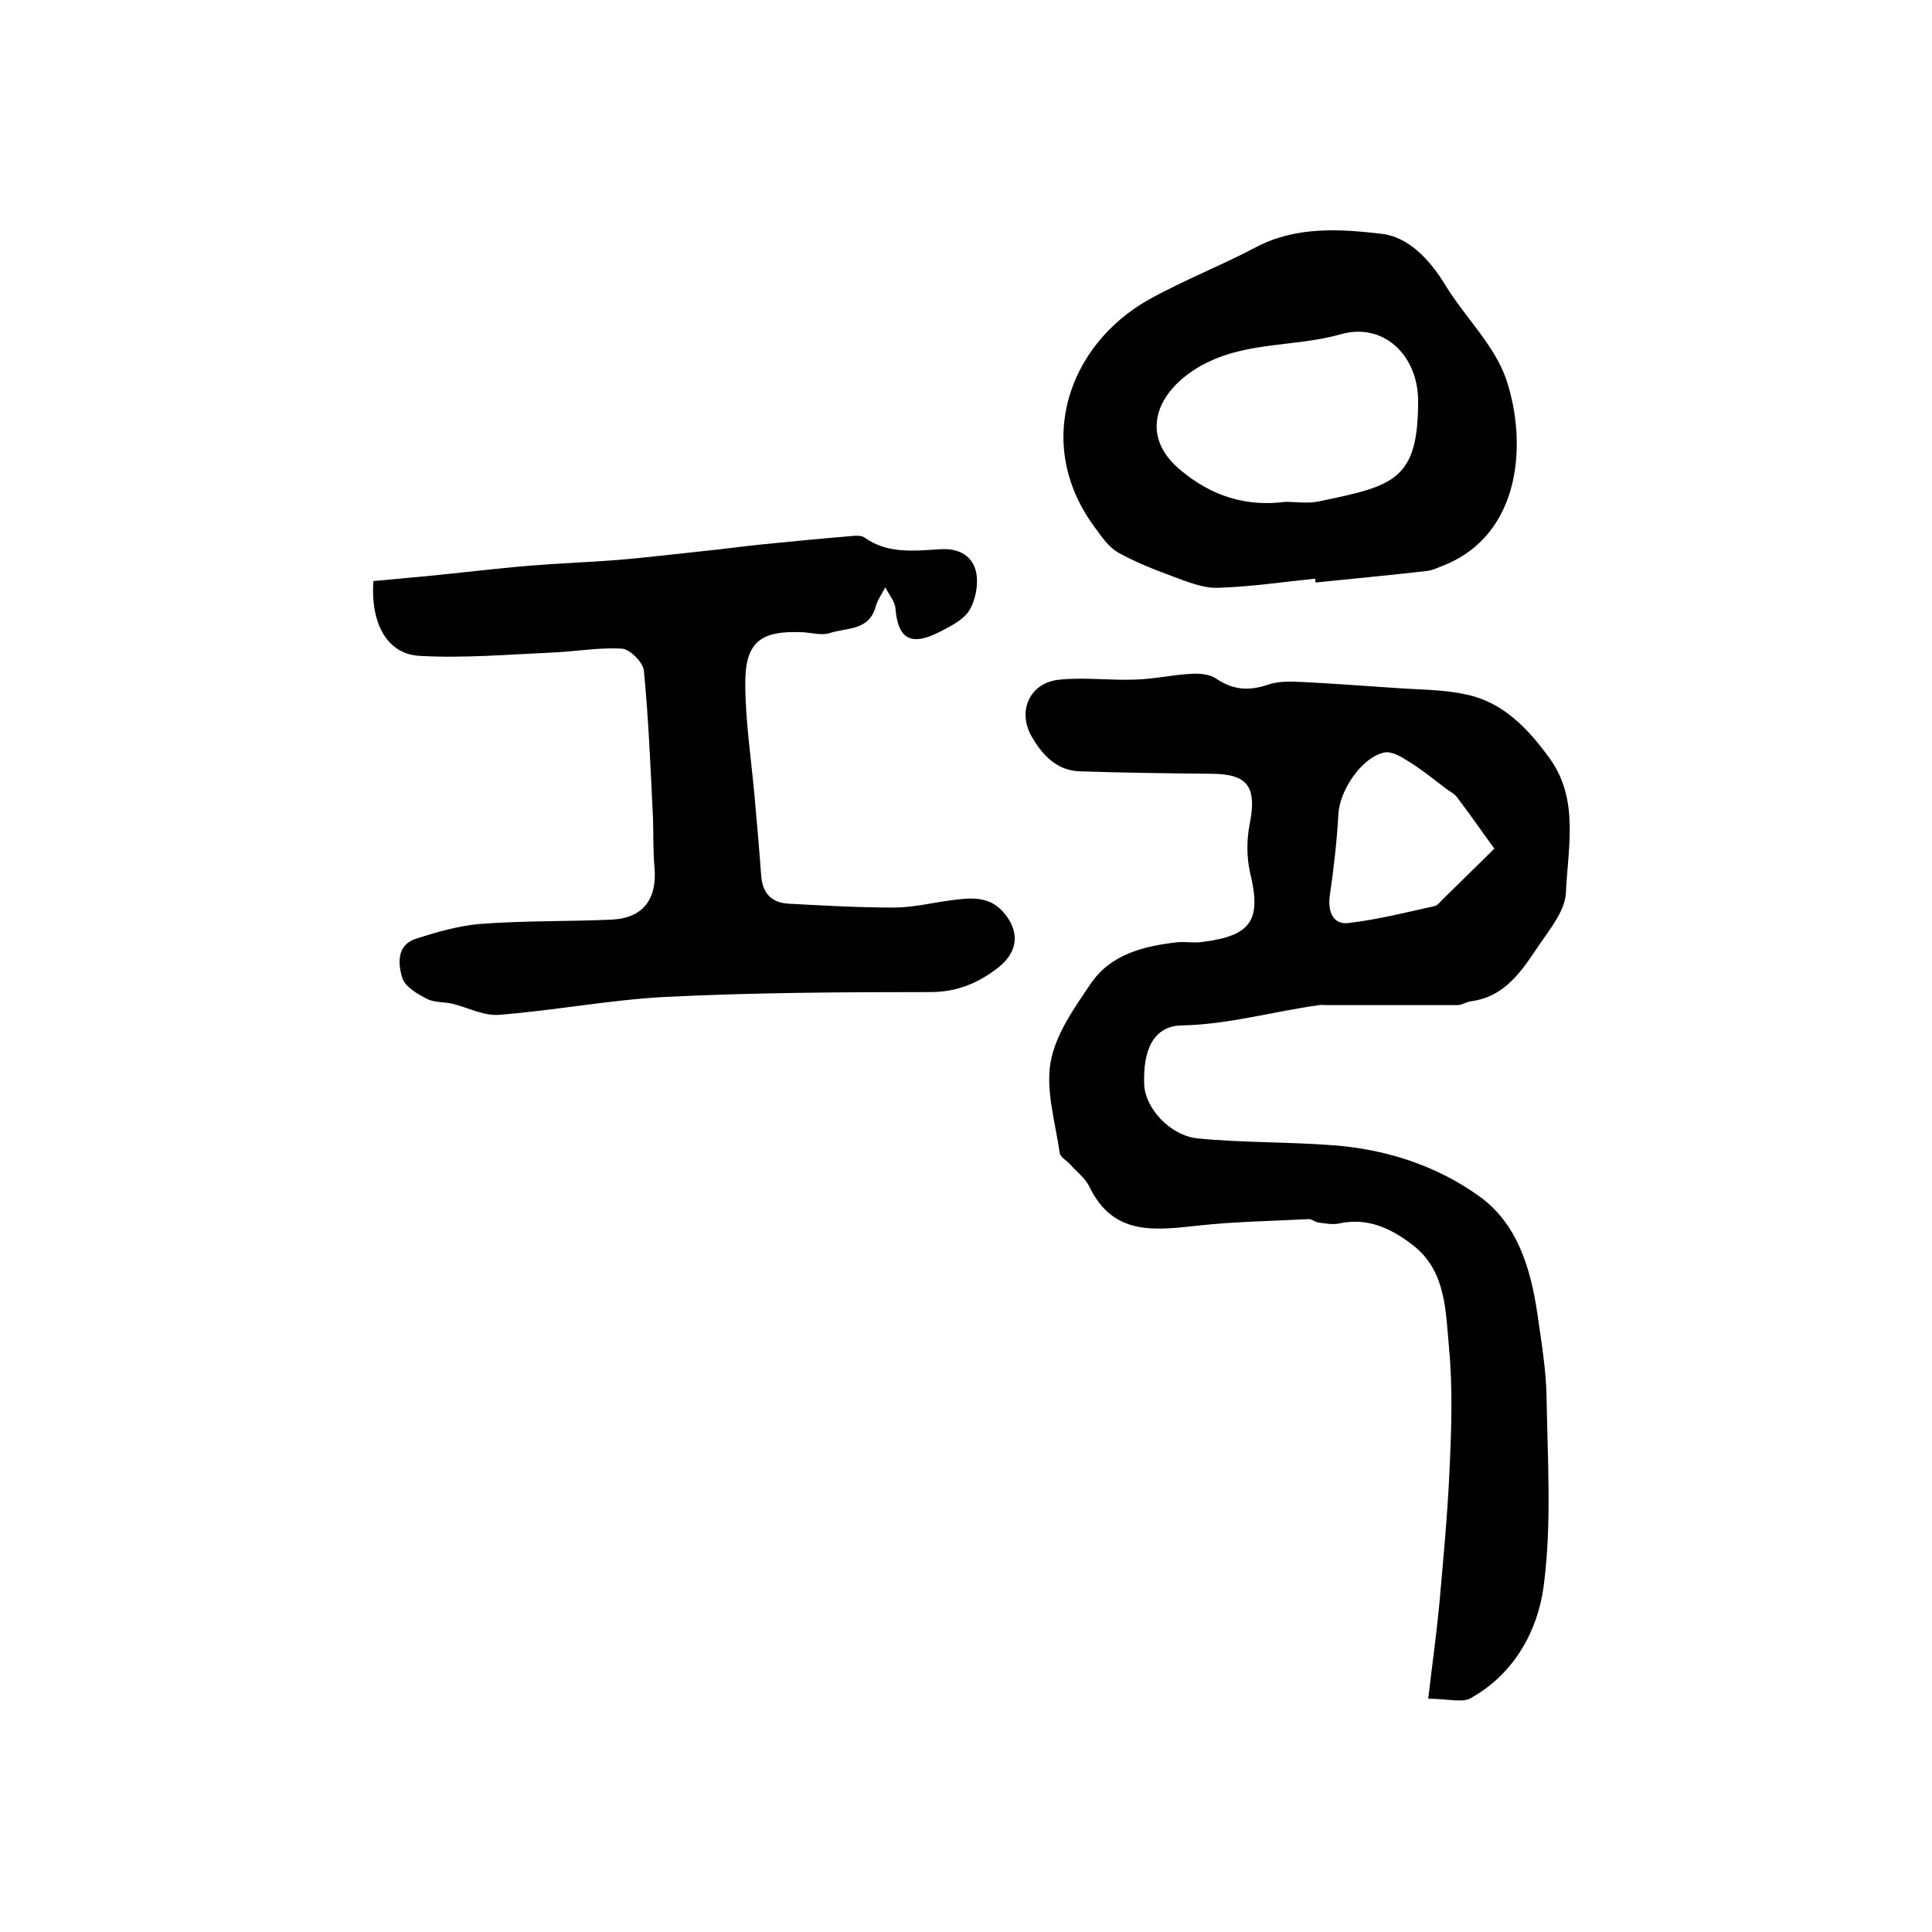
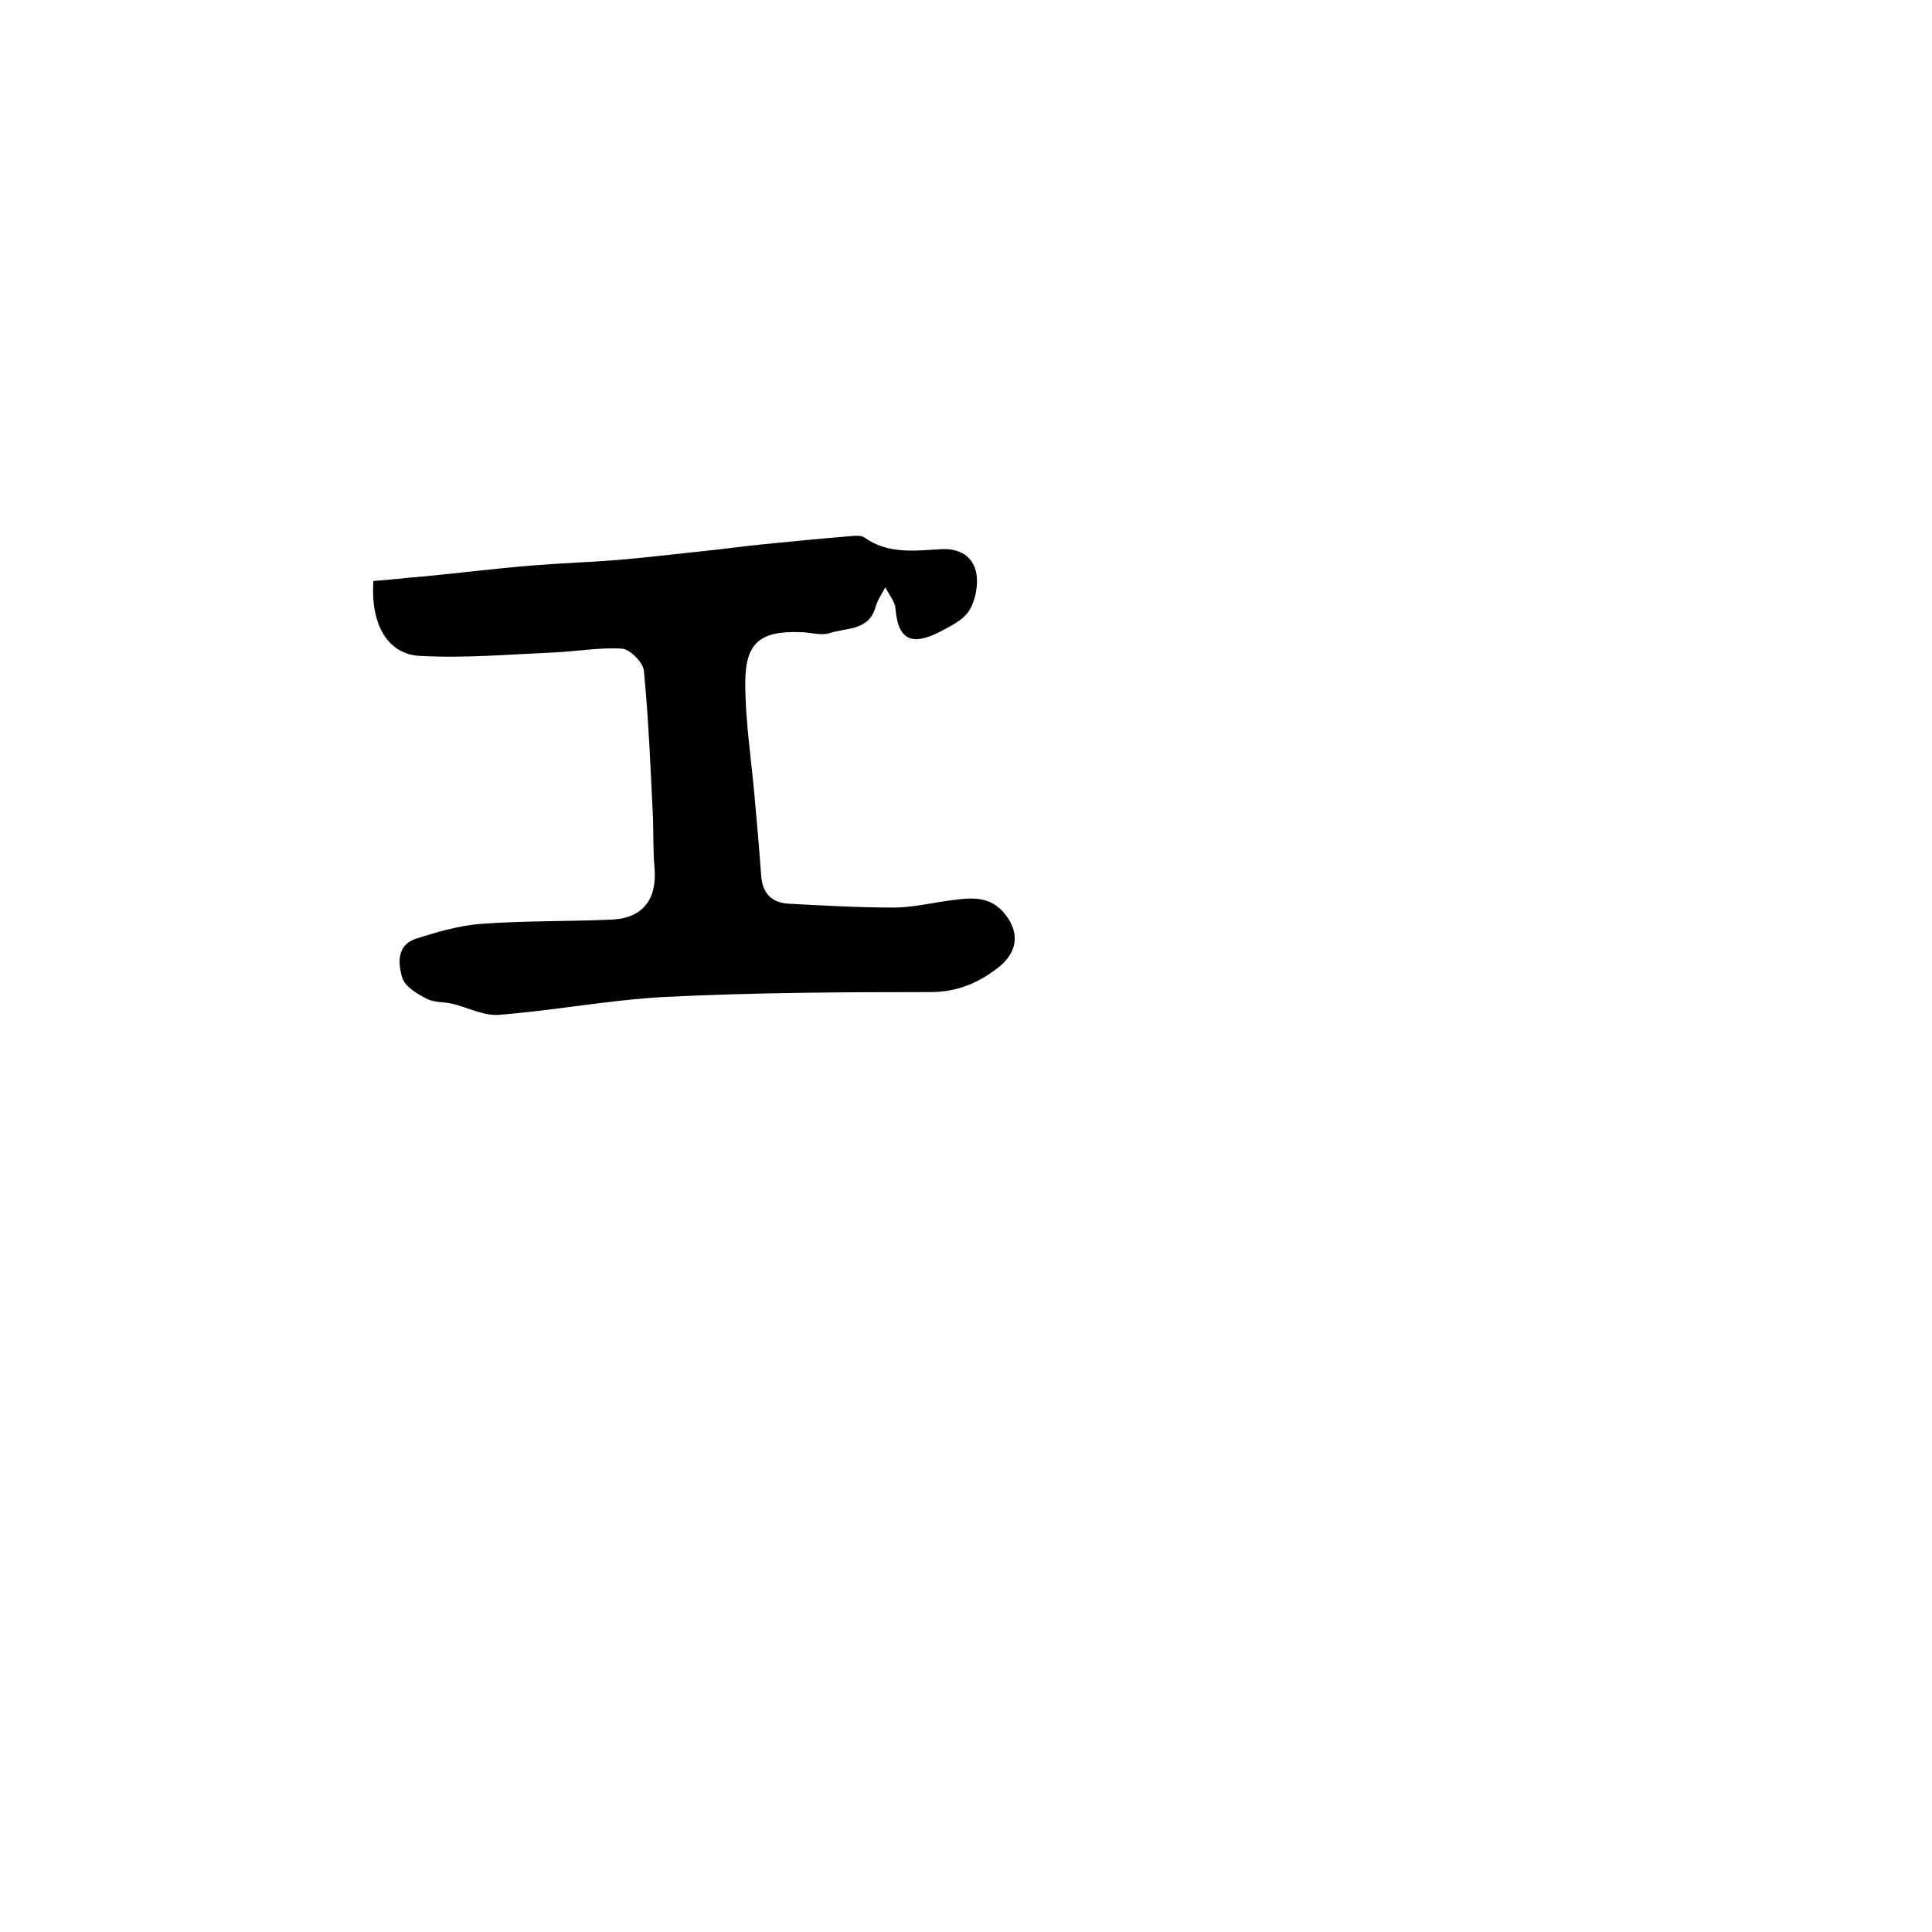
<svg xmlns="http://www.w3.org/2000/svg" version="1.1" id="图层_1" x="0px" y="0px" viewBox="0 0 400 400" style="enable-background:new 0 0 400 400;" xml:space="preserve">
  <style type="text/css">
	.st0{fill:#FFFFFF;}
</style>
  <g>
-     <path d="M295.7,351.7c0.8-6.9,1.7-13.3,2.3-19.6c0.8-9.2,1.7-18.4,2.1-27.6c0.4-8.5,0.7-17-0.1-25.5c-0.7-7.6-0.6-16-7.6-21.3   c-4.3-3.3-9.2-5.7-15.1-4.4c-1.4,0.3-2.9,0-4.4-0.2c-0.6-0.1-1.3-0.7-1.9-0.7c-7.5,0.4-15,0.5-22.5,1.3c-9.3,1-17.9,2.3-22.9-7.9   c-0.9-1.9-2.8-3.3-4.2-4.9c-0.7-0.7-1.9-1.4-2-2.2c-0.9-6.3-2.9-12.8-1.9-18.7c1-5.8,4.9-11.3,8.3-16.3c4.1-6.1,10.9-7.8,17.8-8.6   c1.8-0.2,3.7,0.2,5.5-0.1c10.1-1.3,12.1-4.6,9.7-14.4c-0.7-3.1-0.7-6.7-0.1-9.8c1.6-7.9-0.3-10.6-8-10.6c-9-0.1-18-0.2-27-0.5   c-4.9-0.1-7.9-3.4-10.1-7.2c-3.1-5.4-0.3-11.3,5.9-11.8c5.1-0.5,10.3,0.2,15.5,0c3.9-0.1,7.8-1,11.7-1.2c1.7-0.1,3.8,0.1,5.1,1   c3.5,2.4,6.9,2.6,10.9,1.2c2.1-0.7,4.6-0.6,6.9-0.5c6.3,0.3,12.5,0.8,18.8,1.2c5.1,0.4,10.3,0.3,15.2,1.4   c7.7,1.6,12.9,7.2,17.3,13.3c6.1,8.5,3.7,18.5,3.3,27.8c-0.2,3.6-3.1,7.2-5.3,10.4c-3.6,5.3-7,11-14.3,12c-1,0.1-1.9,0.8-2.8,0.8   c-9.1,0-18.1,0-27.2,0c-0.5,0-1-0.1-1.5,0c-9.5,1.3-18.6,4-28.4,4.2c-5.9,0.1-8.1,5.1-7.8,12.3c0.2,4.8,5.3,10.5,11.1,11.1   c9.2,0.9,18.6,0.7,27.8,1.4c11.1,0.8,21.6,4.2,30.5,10.6c7.9,5.7,10.6,14.9,12,24.3c0.8,5.7,1.8,11.5,1.9,17.2   c0.2,13.1,1.1,26.3-0.6,39.2c-1.2,9.1-6,18-14.8,23C303.1,352.7,299.9,351.7,295.7,351.7z M309.4,175.7c-2.3-3.1-4.9-6.9-7.7-10.6   c-0.6-0.8-1.5-1.2-2.3-1.8c-2.6-2-5.2-4.1-8-5.8c-1.4-0.9-3.3-2-4.8-1.7c-4.7,1-9.2,7.8-9.5,12.7c-0.3,5.7-1,11.5-1.8,17.1   c-0.4,3.3,0.8,5.9,3.9,5.5c6-0.7,11.9-2.2,17.8-3.5c0.6-0.1,1.1-0.8,1.5-1.2C302.4,182.6,306.1,178.9,309.4,175.7z" />
    <path d="M77.3,120.3c3.7-0.3,7.3-0.7,10.9-1c7.2-0.7,14.4-1.6,21.7-2.2c6.1-0.5,12.3-0.7,18.4-1.2c5.8-0.5,11.6-1.2,17.3-1.8   c4.1-0.4,8.2-1,12.3-1.4c6.1-0.6,12.1-1.2,18.2-1.7c1-0.1,2.2-0.2,2.9,0.3c4.9,3.5,10.5,2.7,15.9,2.4c3.8-0.2,6.5,1.5,7.2,4.8   c0.5,2.5-0.1,5.8-1.5,8c-1.3,2-4.1,3.3-6.4,4.5c-5.7,2.8-8.3,1.2-8.8-5c-0.1-1.5-1.4-2.9-2.1-4.4c-0.7,1.3-1.6,2.6-2,4   c-1.4,5.1-6.1,4.3-9.6,5.5c-1.6,0.5-3.6-0.1-5.5-0.2c-8.7-0.4-11.9,2-11.9,10.5c0,7.7,1.2,15.5,1.9,23.2c0.5,5.6,1,11.2,1.4,16.8   c0.3,3.6,2.2,5.5,5.7,5.7c7.3,0.4,14.6,0.8,21.8,0.8c3.9,0,7.9-1,11.8-1.5c3.8-0.5,7.7-1,10.7,2.3c3.6,4,3.3,8.3-0.9,11.6   c-4.1,3.2-8.5,5.1-14.1,5.1c-18.3,0-36.6,0.1-54.8,1c-11.5,0.6-22.9,2.8-34.4,3.7c-3.2,0.3-6.5-1.5-9.8-2.3c-1.7-0.4-3.7-0.2-5.2-1   c-2-1-4.5-2.5-5.1-4.3c-0.9-2.9-1.2-6.8,2.7-8.1c4.3-1.4,8.8-2.7,13.3-3.1c9.1-0.7,18.2-0.5,27.3-0.9c6.6-0.3,9.5-4.3,8.9-10.9   c-0.3-3.3-0.2-6.7-0.3-10c-0.5-10.2-0.9-20.5-1.9-30.7c-0.2-1.7-2.9-4.4-4.5-4.5c-4.7-0.3-9.6,0.6-14.4,0.8   c-9.1,0.4-18.3,1.2-27.4,0.7C80.2,135.5,76.7,129.2,77.3,120.3z" />
-     <path d="M272.3,119.8c-6.7,0.7-13.5,1.7-20.2,1.9c-3.1,0.1-6.4-1.3-9.4-2.4c-3.8-1.4-7.6-2.9-11.2-4.9c-1.9-1.1-3.3-3.1-4.6-4.9   c-13.1-17.3-5.8-38.1,11-47.5c7.2-4,14.9-7,22.1-10.8c8.3-4.4,17.4-3.8,26-2.8c5.5,0.6,9.9,5.2,13.1,10.4   c4.1,6.8,10.4,12.7,12.8,19.9c4.3,13,3.1,32-13.1,38.4c-1.1,0.4-2.2,1-3.3,1.1c-7.7,0.9-15.4,1.6-23.1,2.4   C272.3,120.3,272.3,120.1,272.3,119.8z M266.1,103.9c2.3,0,4.7,0.4,7-0.1c15.3-3.2,20.6-4.2,20.5-21c-0.1-9.3-7.2-16.1-16-13.6   c-10.1,2.9-21.1,1.2-30.7,7.6c-8.3,5.6-10.4,14.1-2.4,20.6C250.7,102.6,257.9,105,266.1,103.9z" />
  </g>
</svg>